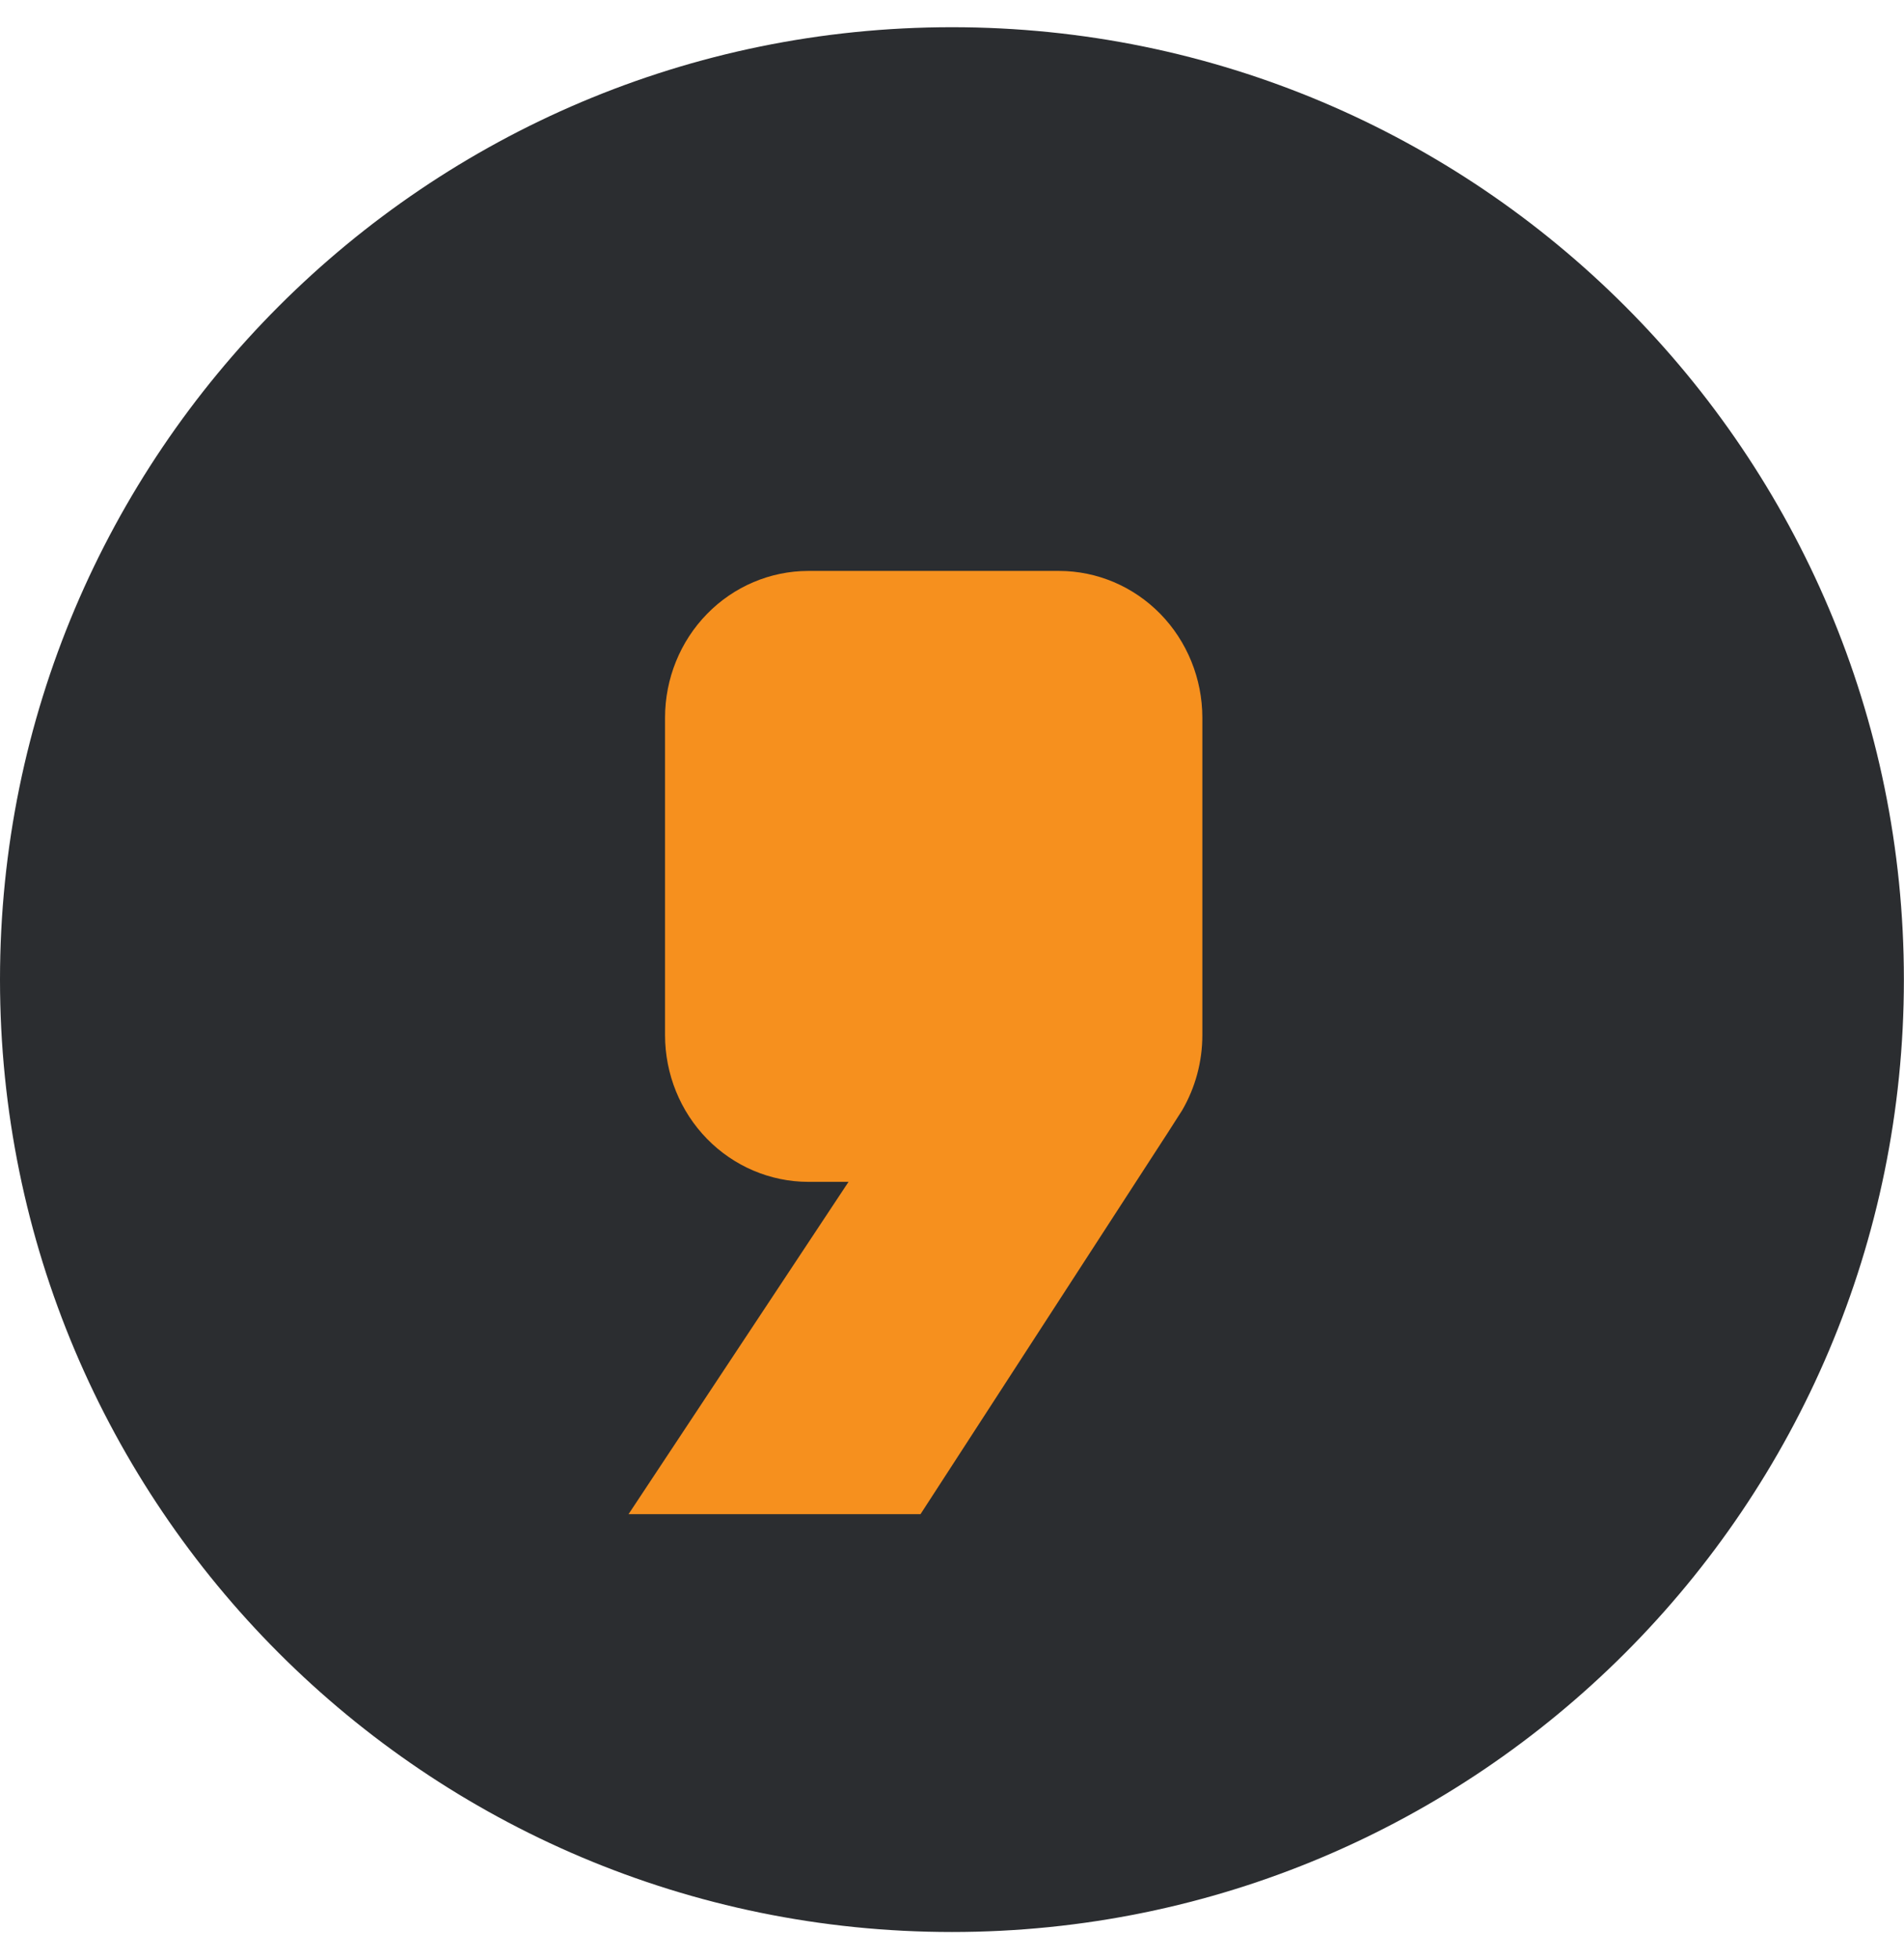
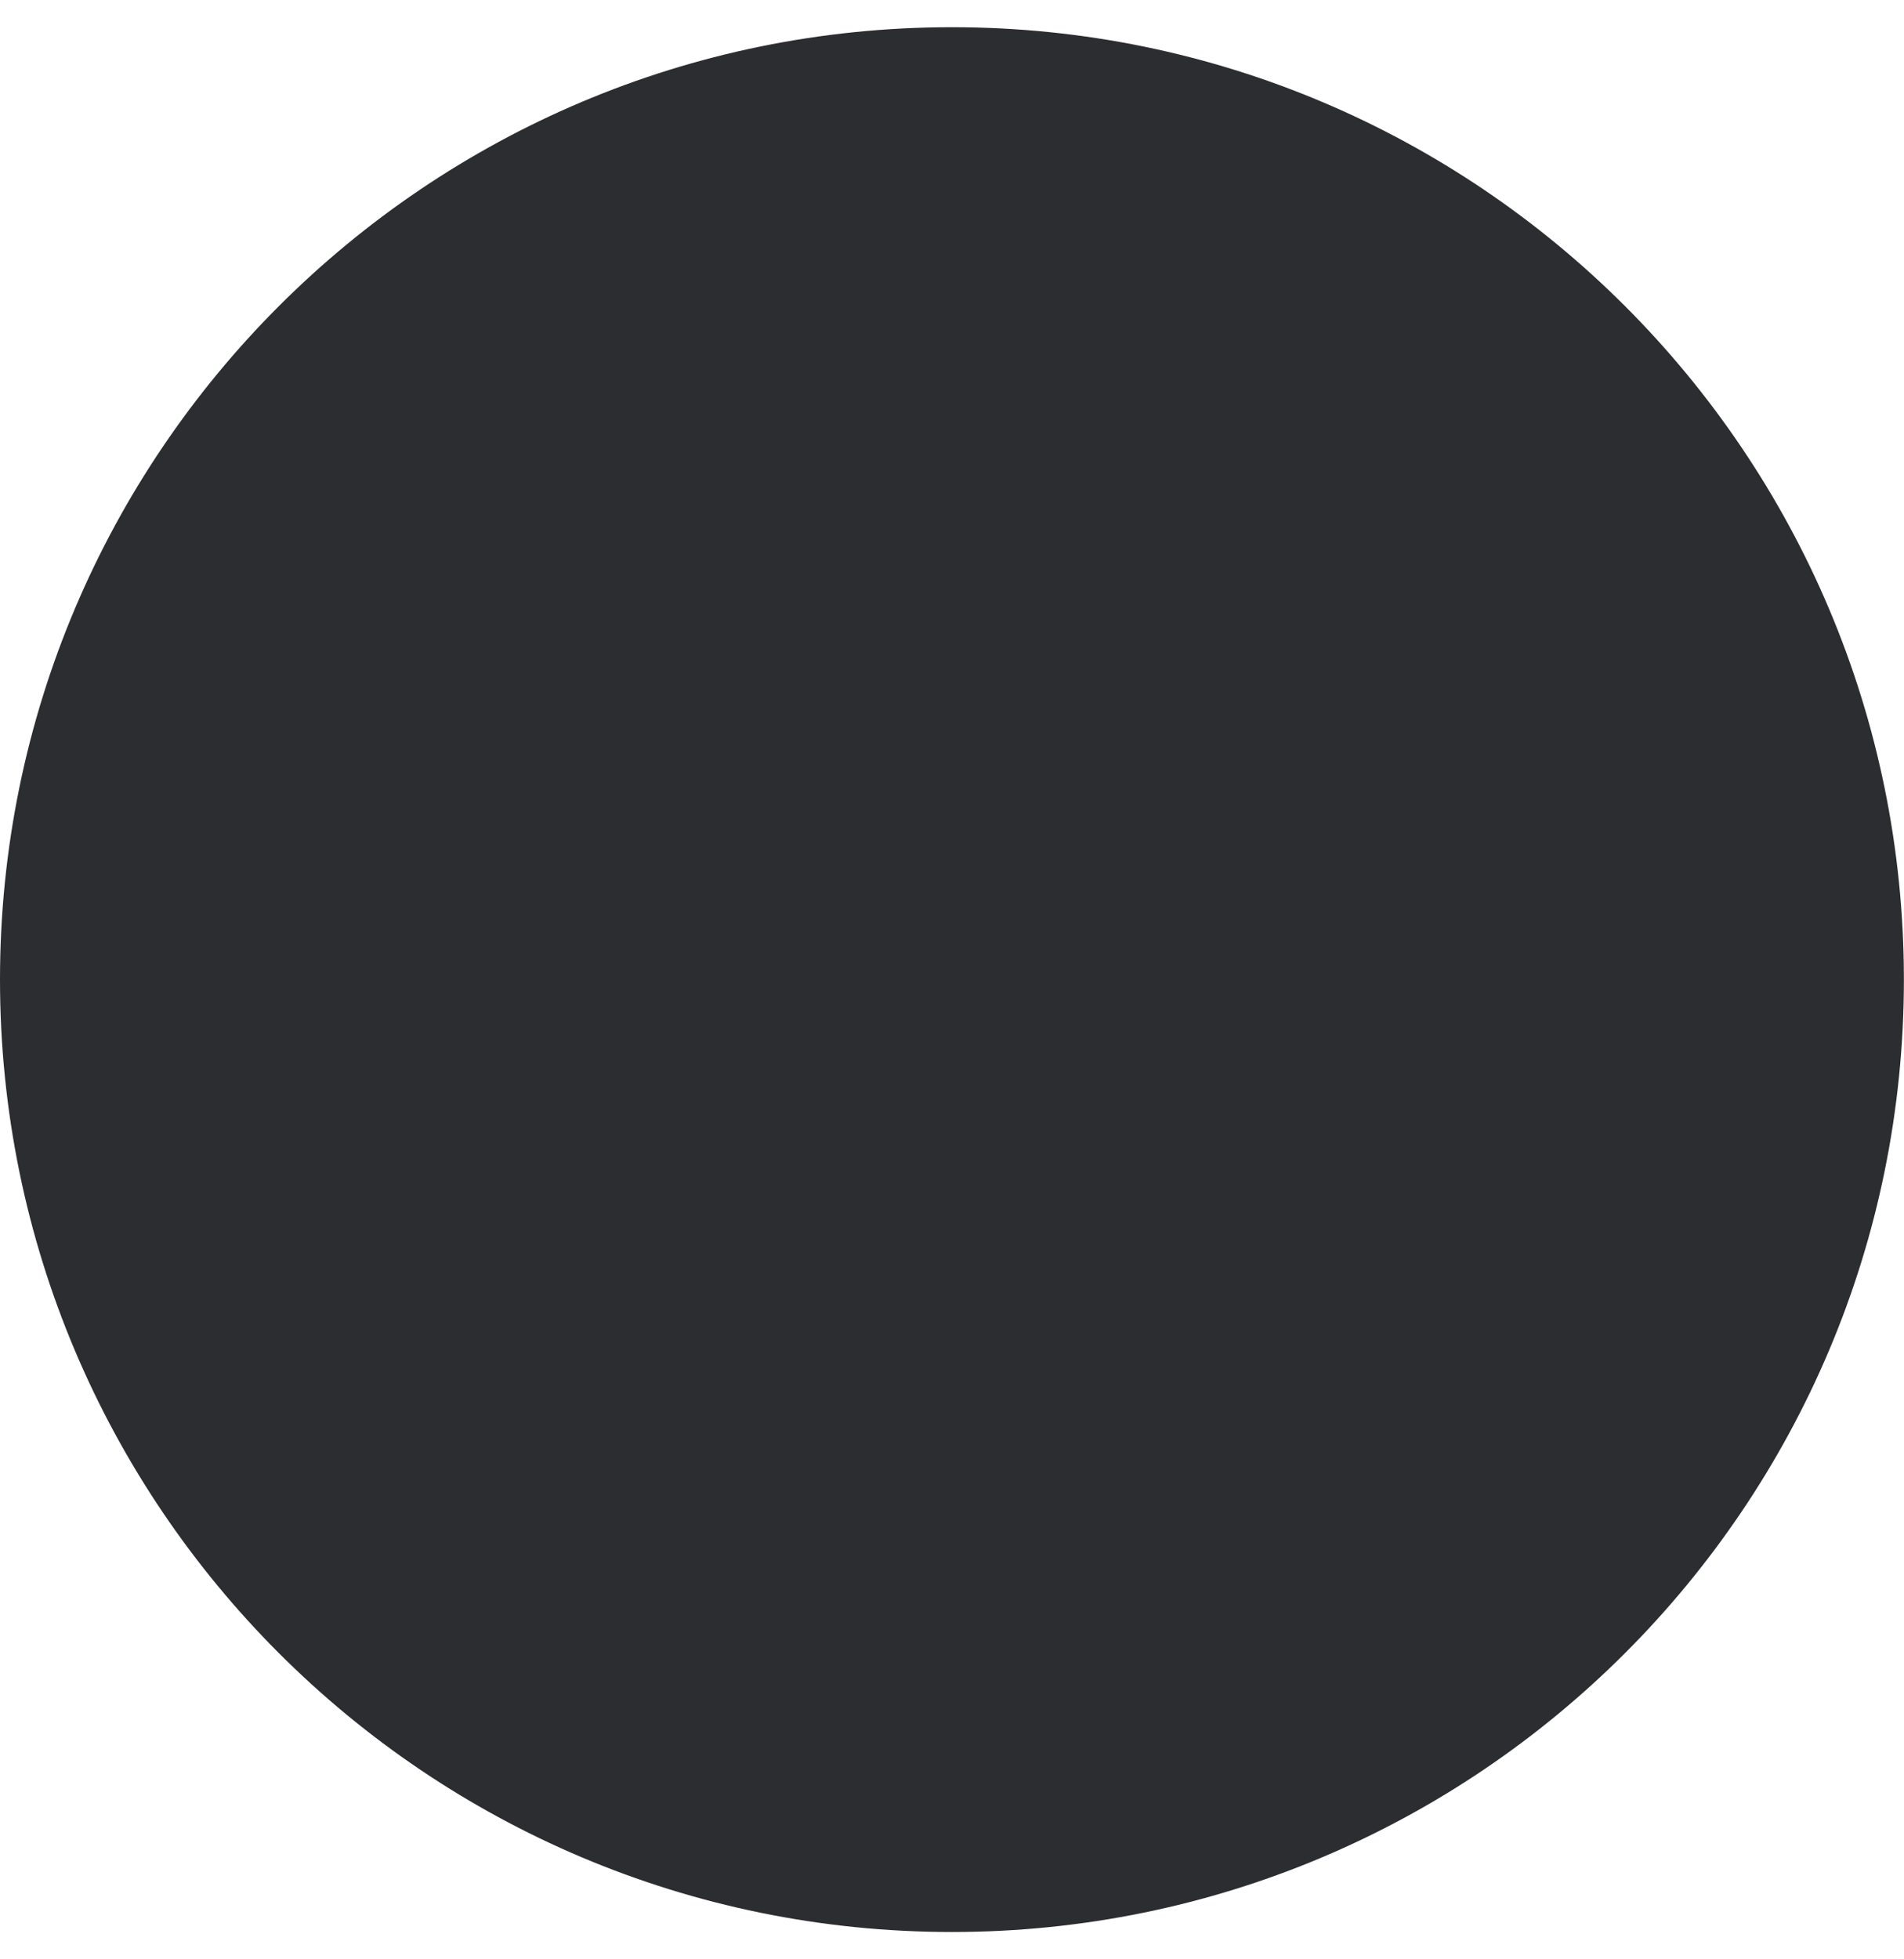
<svg xmlns="http://www.w3.org/2000/svg" xmlns:ns1="http://sodipodi.sourceforge.net/DTD/sodipodi-0.dtd" xmlns:ns2="http://www.inkscape.org/namespaces/inkscape" width="35" height="36" viewBox="0 0 35 36" fill="none" version="1.1" id="svg18" ns1:docname="Group 13121.svg" ns2:version="1.1.2 (1:1.1+202202050950+0a00cf5339)">
  <ns1:namedview id="namedview20" pagecolor="#ffffff" bordercolor="#666666" borderopacity="1.0" ns2:pageshadow="2" ns2:pageopacity="0.0" ns2:pagecheckerboard="0" showgrid="false" ns2:zoom="23.472222" ns2:cx="17.488757" ns2:cy="18" ns2:window-width="1920" ns2:window-height="1043" ns2:window-x="1920" ns2:window-y="0" ns2:window-maximized="1" ns2:current-layer="svg18" />
  <path d="M34.998 17.999C34.998 27.664 27.164 35.498 17.499 35.498C7.835 35.498 0 27.664 0 17.999C0 8.335 7.835 0.5 17.499 0.5C27.164 0.5 34.998 8.335 34.998 17.999Z" fill="#2B2D30" id="path2" />
  <mask id="mask0_405_6851" style="mask-type:alpha" maskUnits="userSpaceOnUse" x="0" y="0" width="35" height="36">
    <path d="M34.998 18.001C34.998 27.665 27.164 35.5 17.499 35.5C7.835 35.5 0 27.665 0 18.001C0 8.336 7.835 0.502 17.499 0.502C27.164 0.502 34.998 8.336 34.998 18.001Z" fill="url(#paint0_linear_405_6851)" id="path4" />
  </mask>
-   <path d="m 11.554,27.821 4.044,-6.106 h -0.74 c -0.698,-8e-4 -1.367,-0.285 -1.861,-0.79 -0.494,-0.505 -0.771,-1.19 -0.772,-1.905 v -5.835 c 7e-4,-0.715 0.278,-1.4 0.772,-1.905 0.493,-0.505 1.163,-0.789 1.861,-0.79 h 4.611 c 0.698,8e-4 1.367,0.285 1.861,0.79 0.493,0.505 0.771,1.19 0.772,1.905 v 5.835 c 0,0.485 -0.128,0.961 -0.37,1.378 -0.008,0.014 -0.016,0.027 -0.261,0.408 l -4.55,7.015 z" fill="#f6901e" id="path7" />
  <defs id="defs16">
    <linearGradient id="paint0_linear_405_6851" x1="17.966" y1="35.5" x2="17.966" y2="0.502" gradientUnits="userSpaceOnUse">
      <stop offset="0.094" stop-color="#3B4046" id="stop11" />
      <stop offset="1" stop-color="#2D3037" id="stop13" />
    </linearGradient>
  </defs>
</svg>